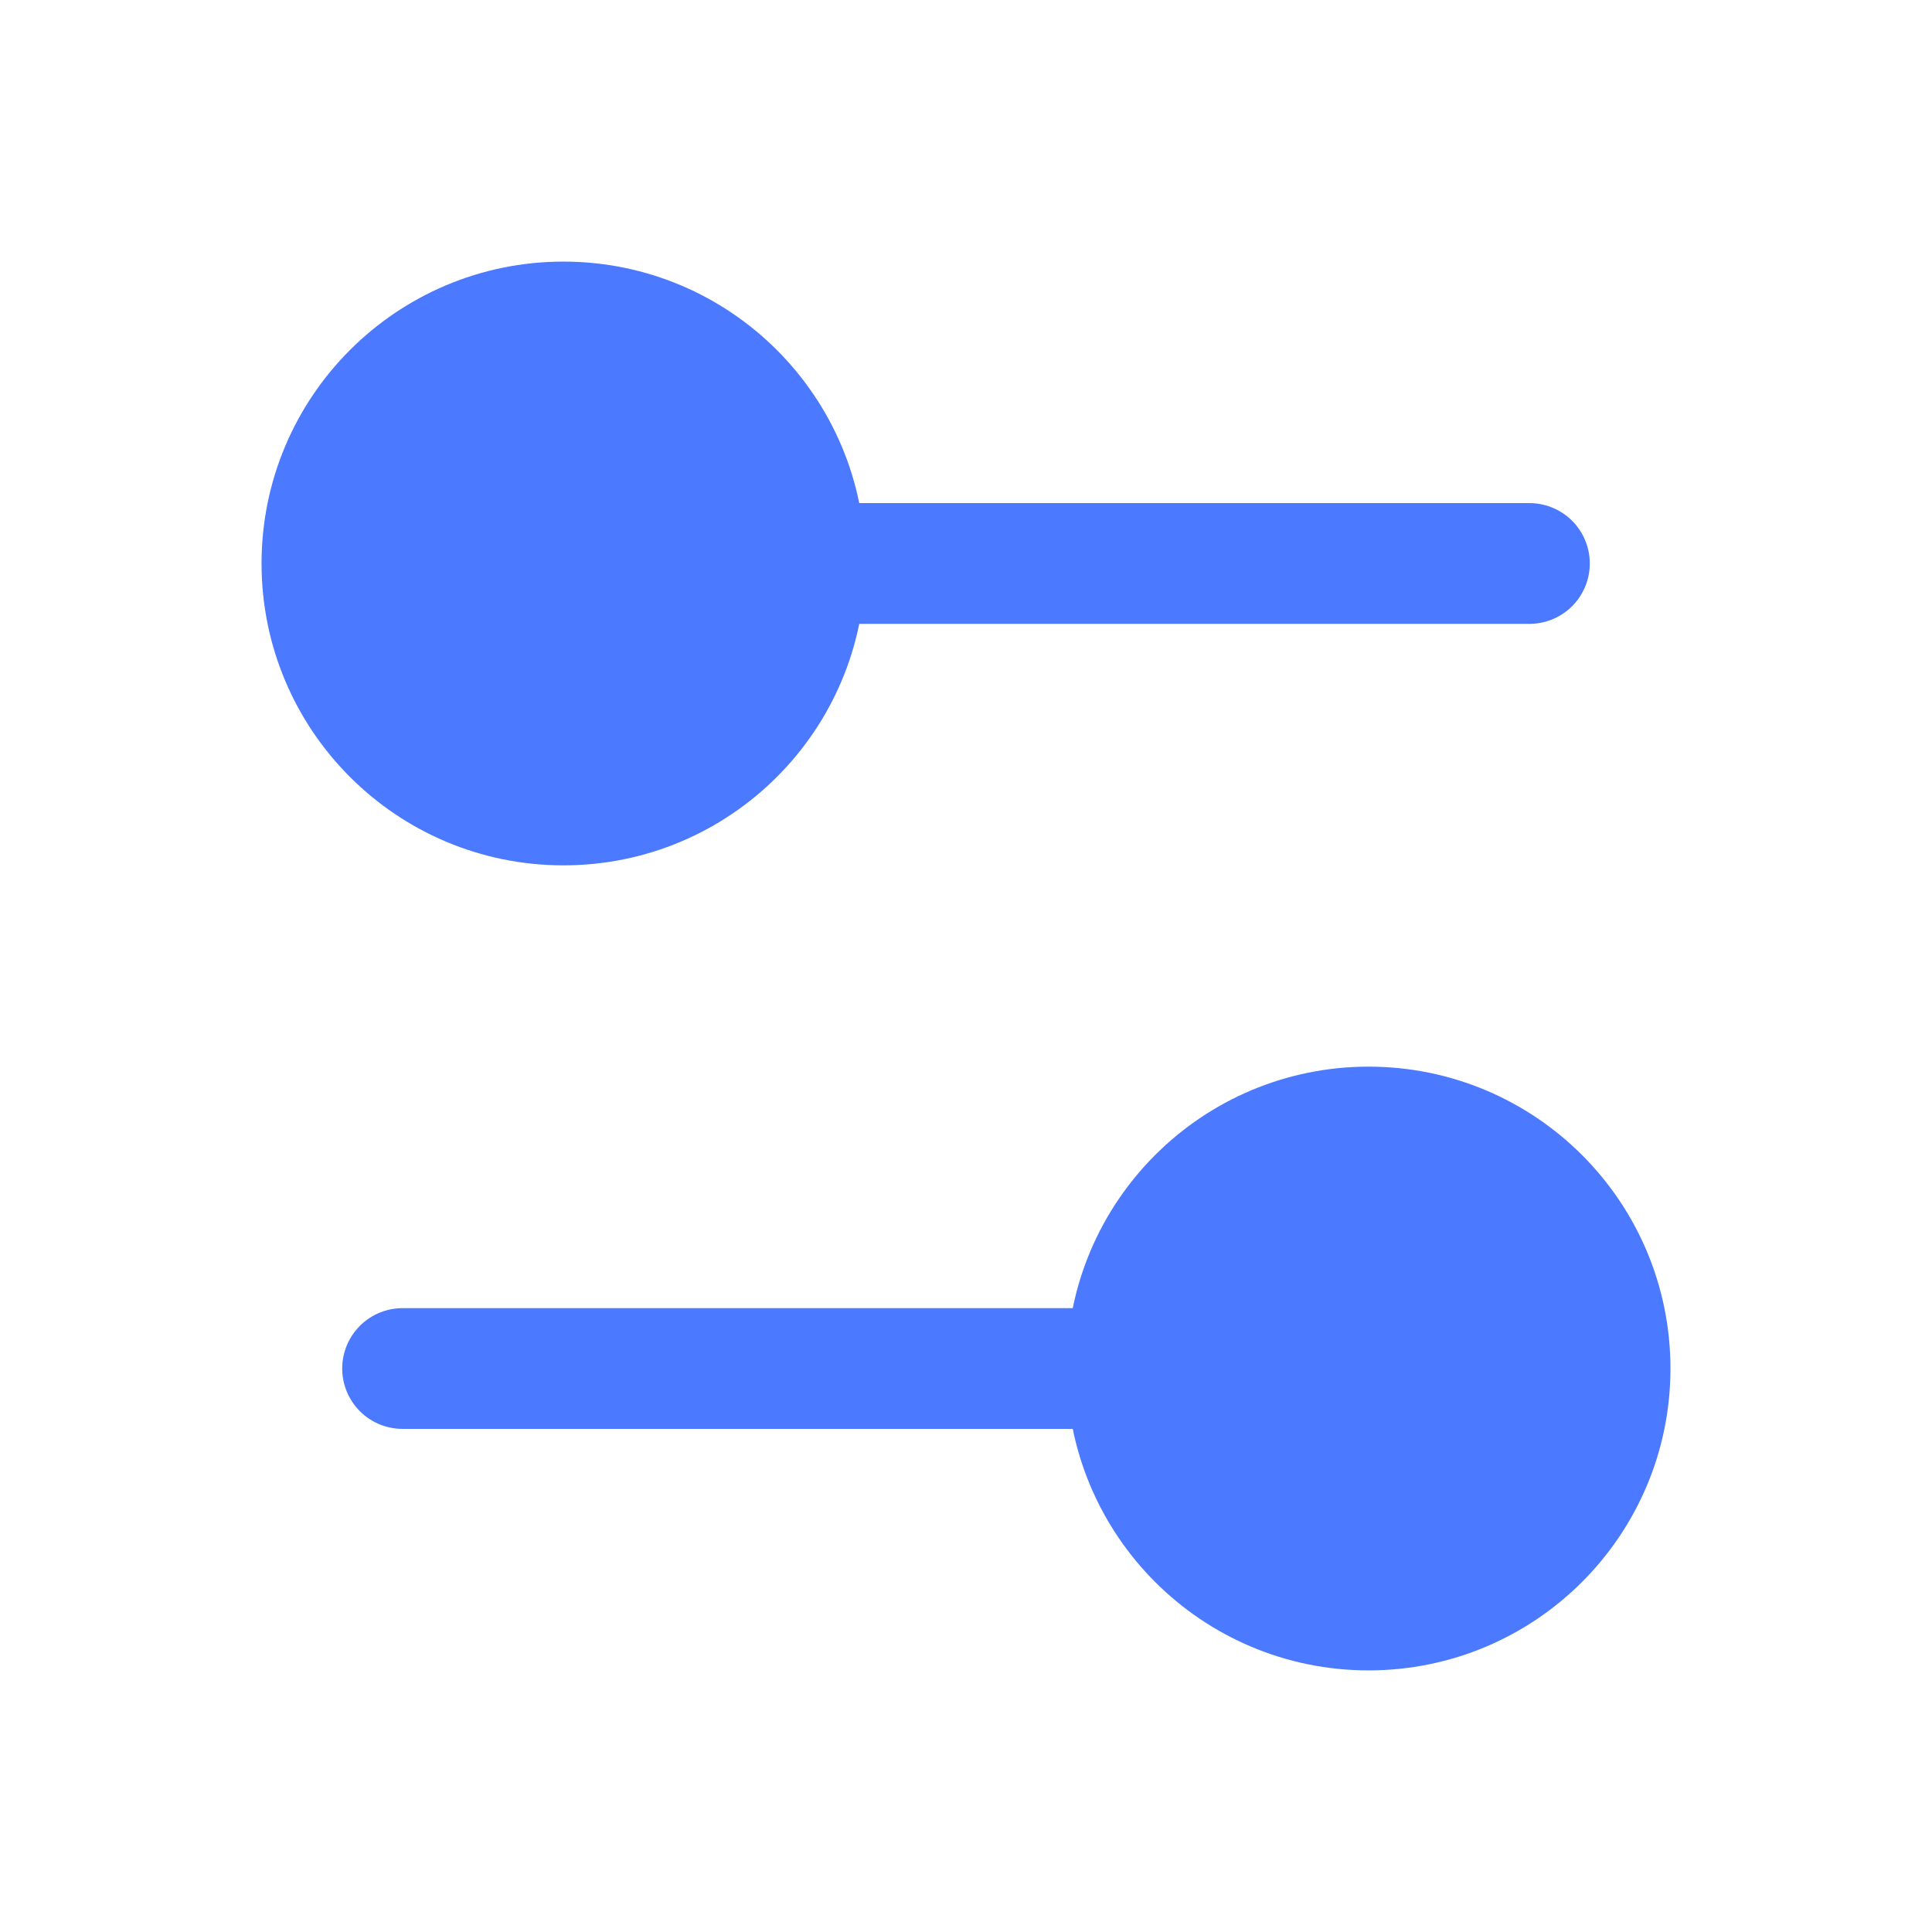
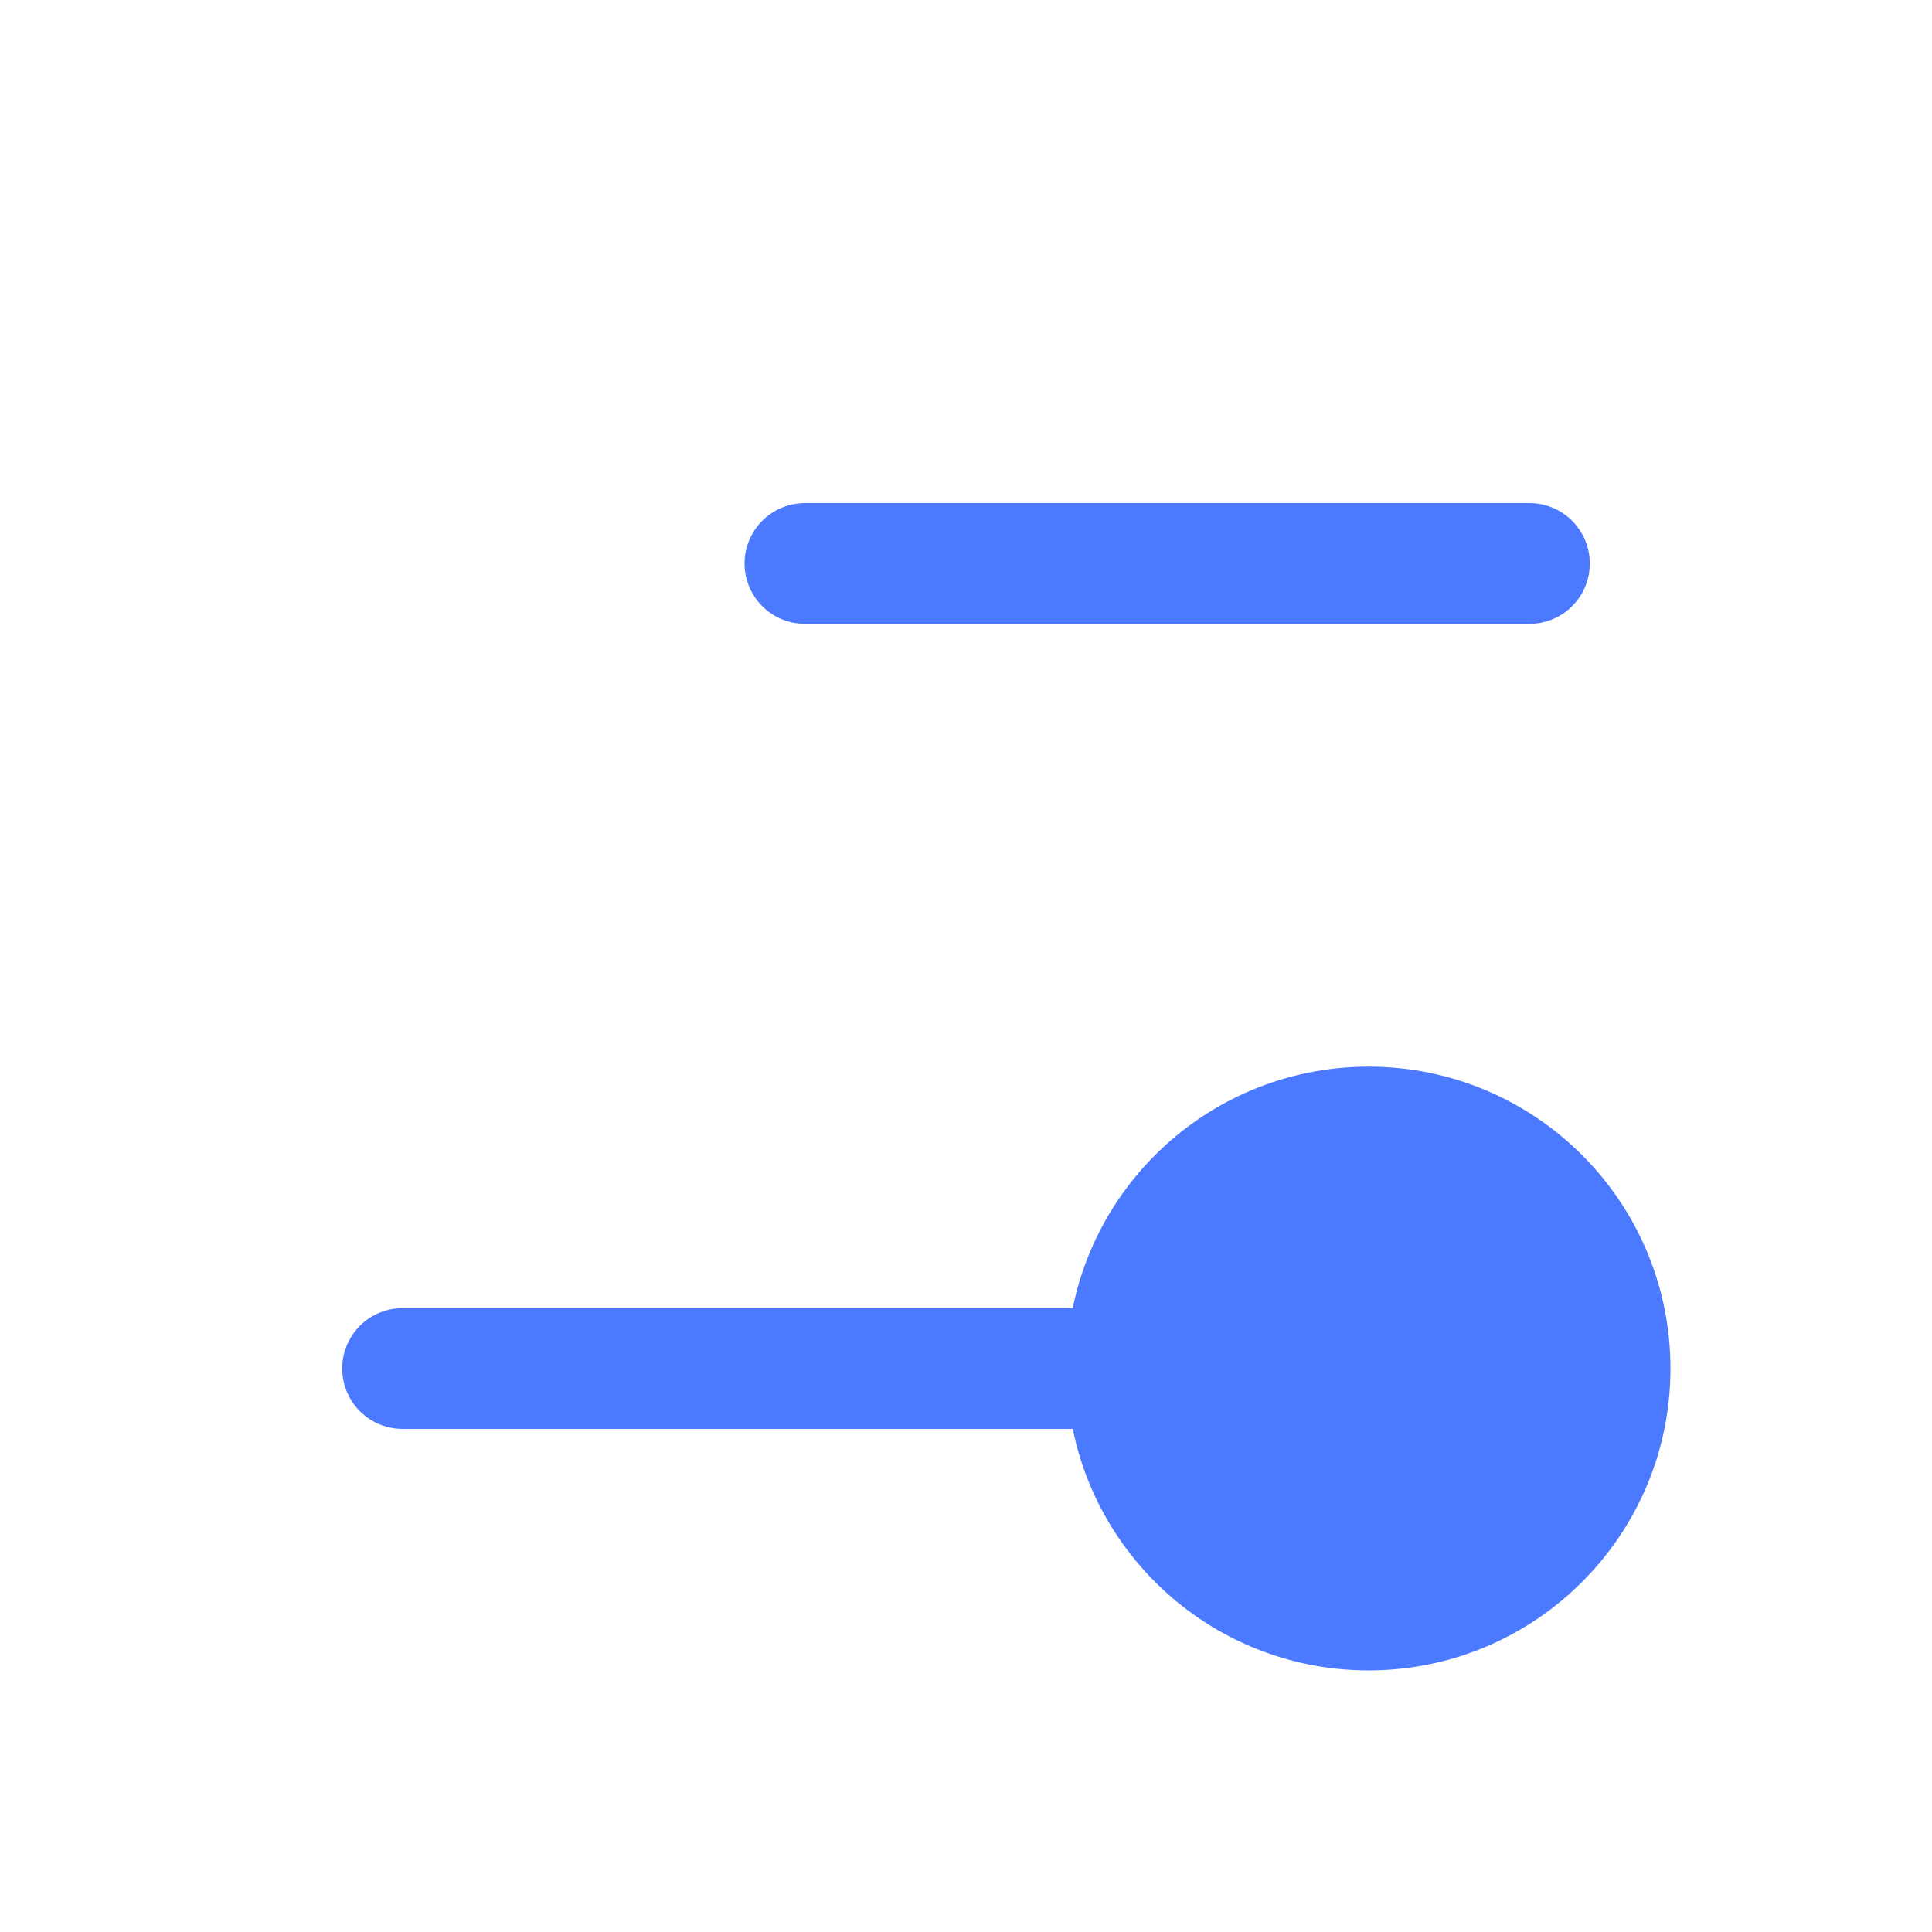
<svg xmlns="http://www.w3.org/2000/svg" width="32" height="32" viewBox="0 0 32 32" fill="none">
  <g clip-path="url(#clip0_13462_3908)">
    <path d="M18.668 22.667H6.668" stroke="#4B79FF" stroke-width="2" stroke-linecap="round" stroke-linejoin="round" />
    <path d="M25.332 9.333H13.332" stroke="#4B79FF" stroke-width="2" stroke-linecap="round" stroke-linejoin="round" />
-     <path d="M22.668 26.667C24.877 26.667 26.668 24.876 26.668 22.667C26.668 20.457 24.877 18.667 22.668 18.667C20.459 18.667 18.668 20.457 18.668 22.667C18.668 24.876 20.459 26.667 22.668 26.667Z" fill="#4B79FF" stroke="#4B79FF" stroke-width="2" stroke-linecap="round" stroke-linejoin="round" />
-     <path d="M9.332 13.333C11.541 13.333 13.332 11.543 13.332 9.333C13.332 7.124 11.541 5.333 9.332 5.333C7.123 5.333 5.332 7.124 5.332 9.333C5.332 11.543 7.123 13.333 9.332 13.333Z" fill="#4B79FF" stroke="#4B79FF" stroke-width="2" stroke-linecap="round" stroke-linejoin="round" />
+     <path d="M22.668 26.667C24.877 26.667 26.668 24.876 26.668 22.667C26.668 20.457 24.877 18.667 22.668 18.667C20.459 18.667 18.668 20.457 18.668 22.667C18.668 24.876 20.459 26.667 22.668 26.667" fill="#4B79FF" stroke="#4B79FF" stroke-width="2" stroke-linecap="round" stroke-linejoin="round" />
  </g>
  <defs>
    <clipPath id="clip0_13462_3908">
      <rect width="32" height="32" fill="white" />
    </clipPath>
  </defs>
</svg>